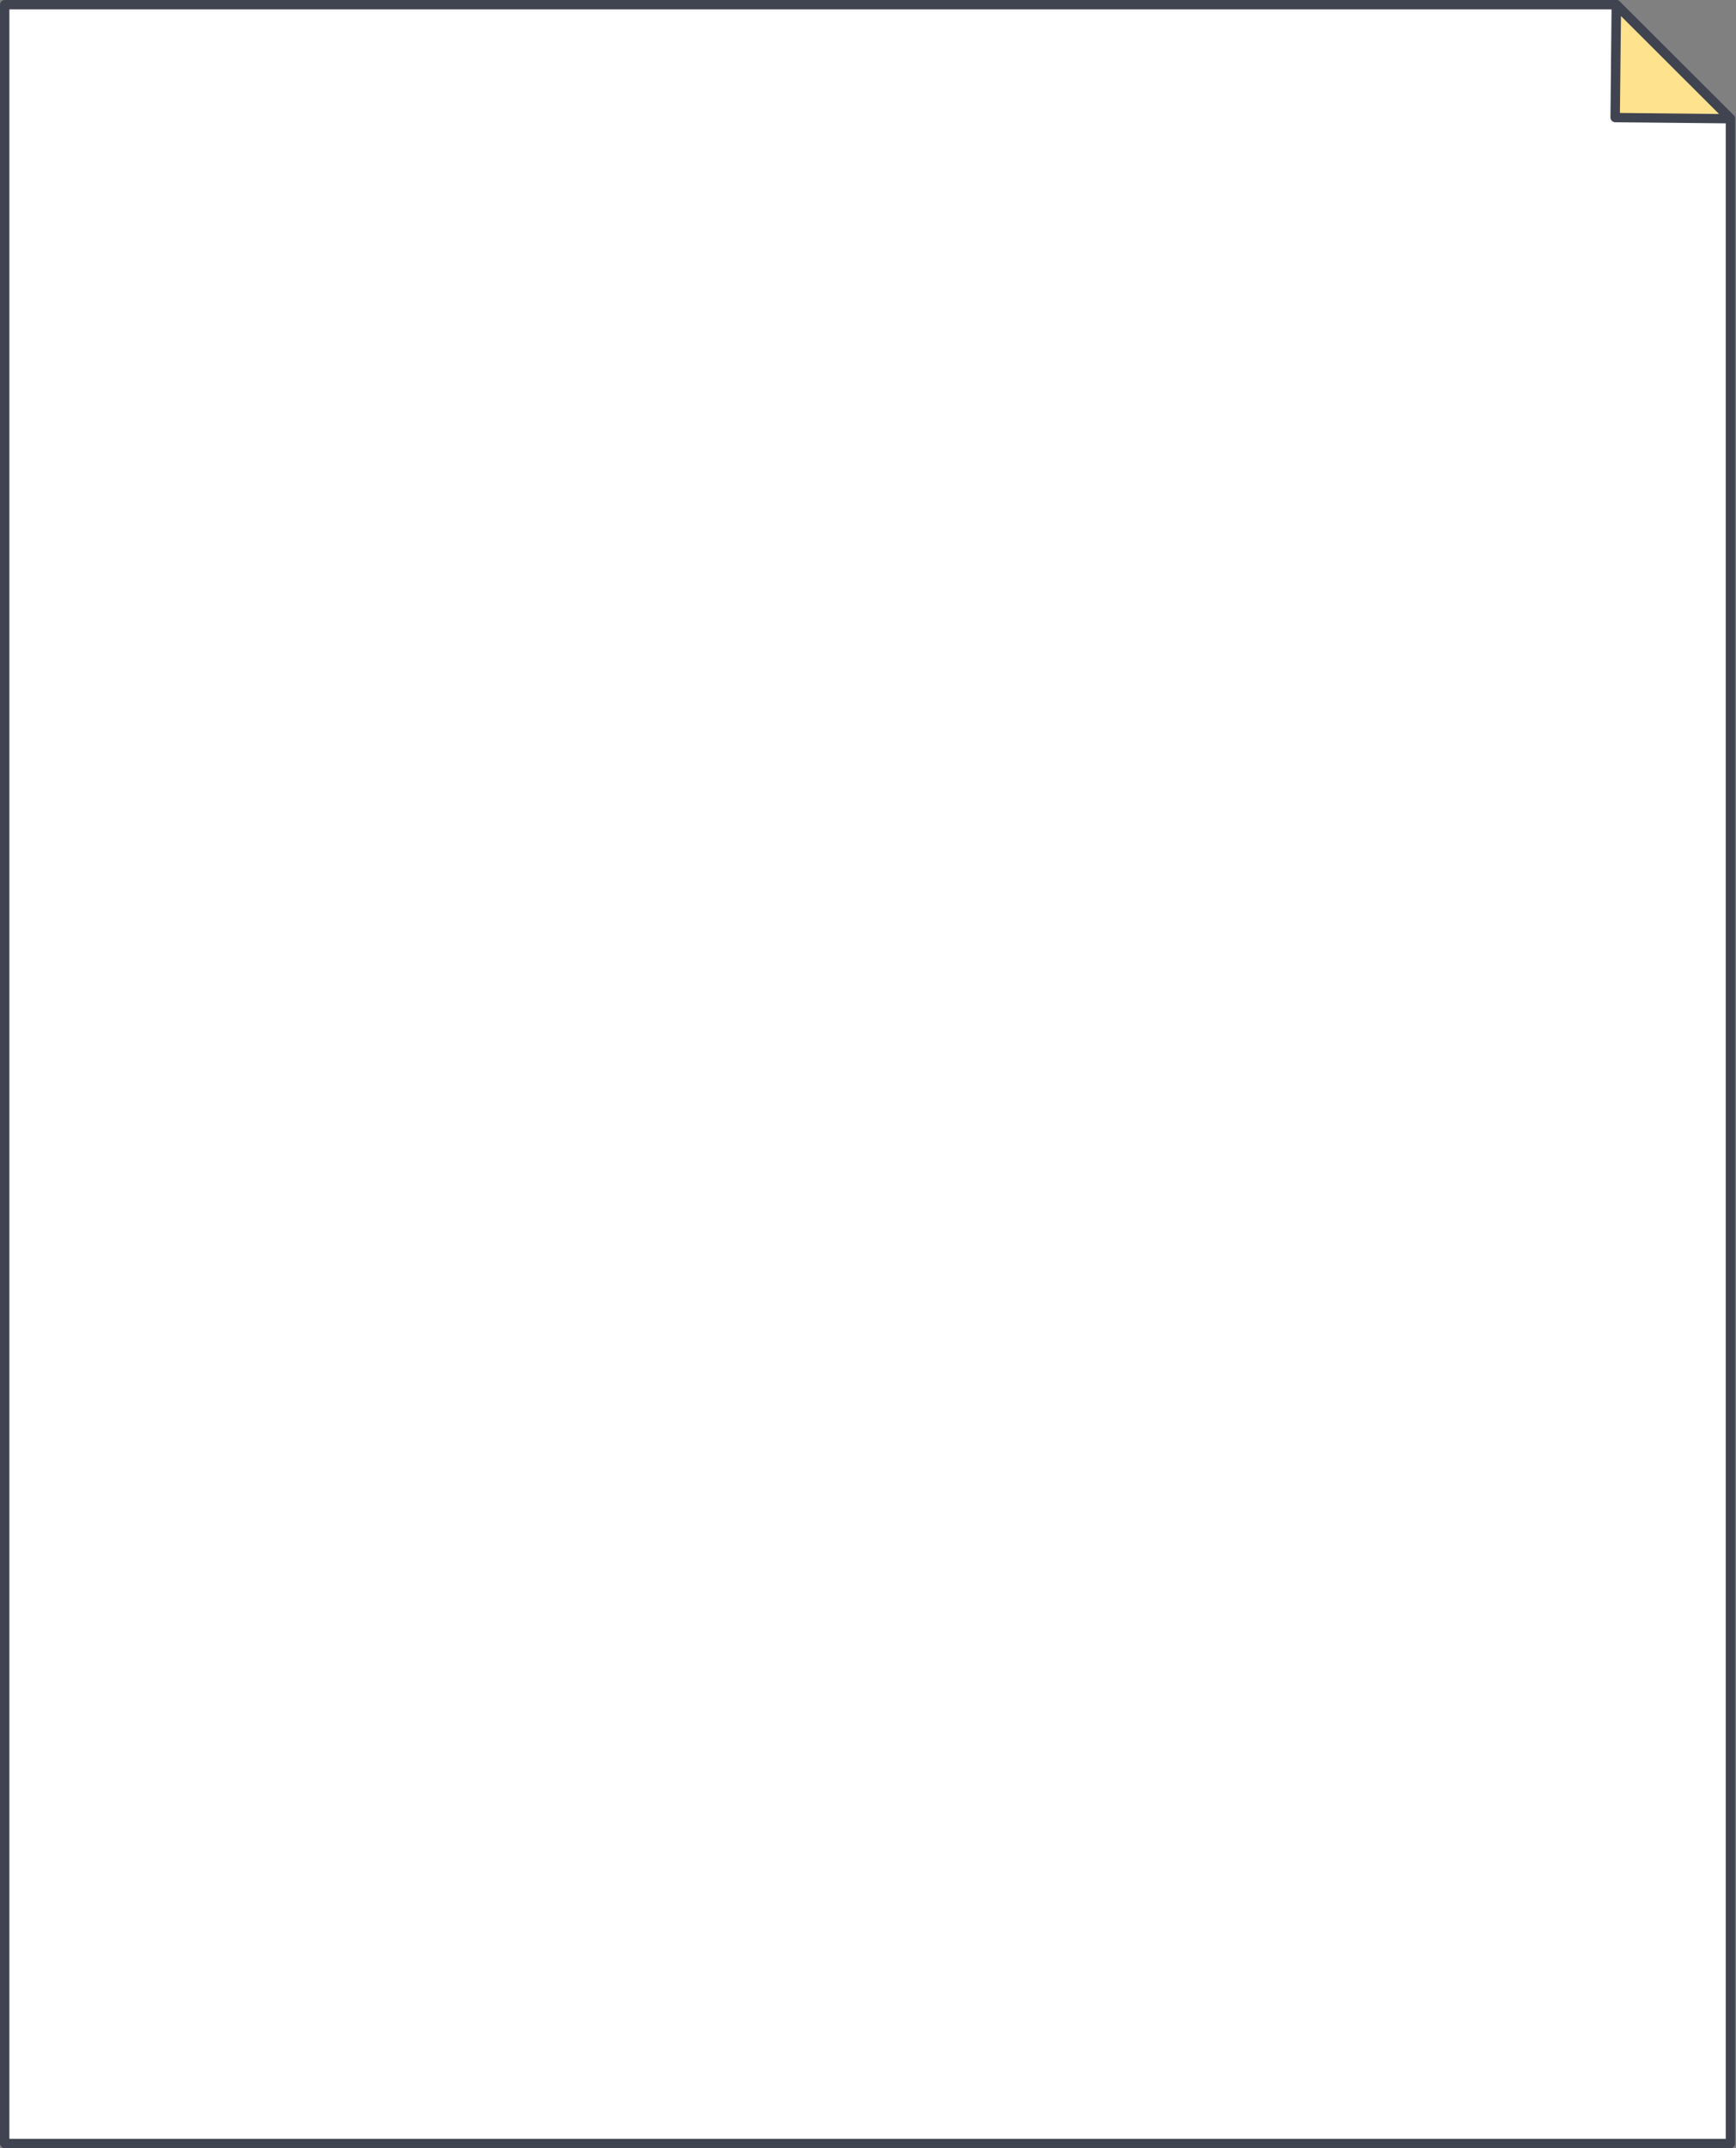
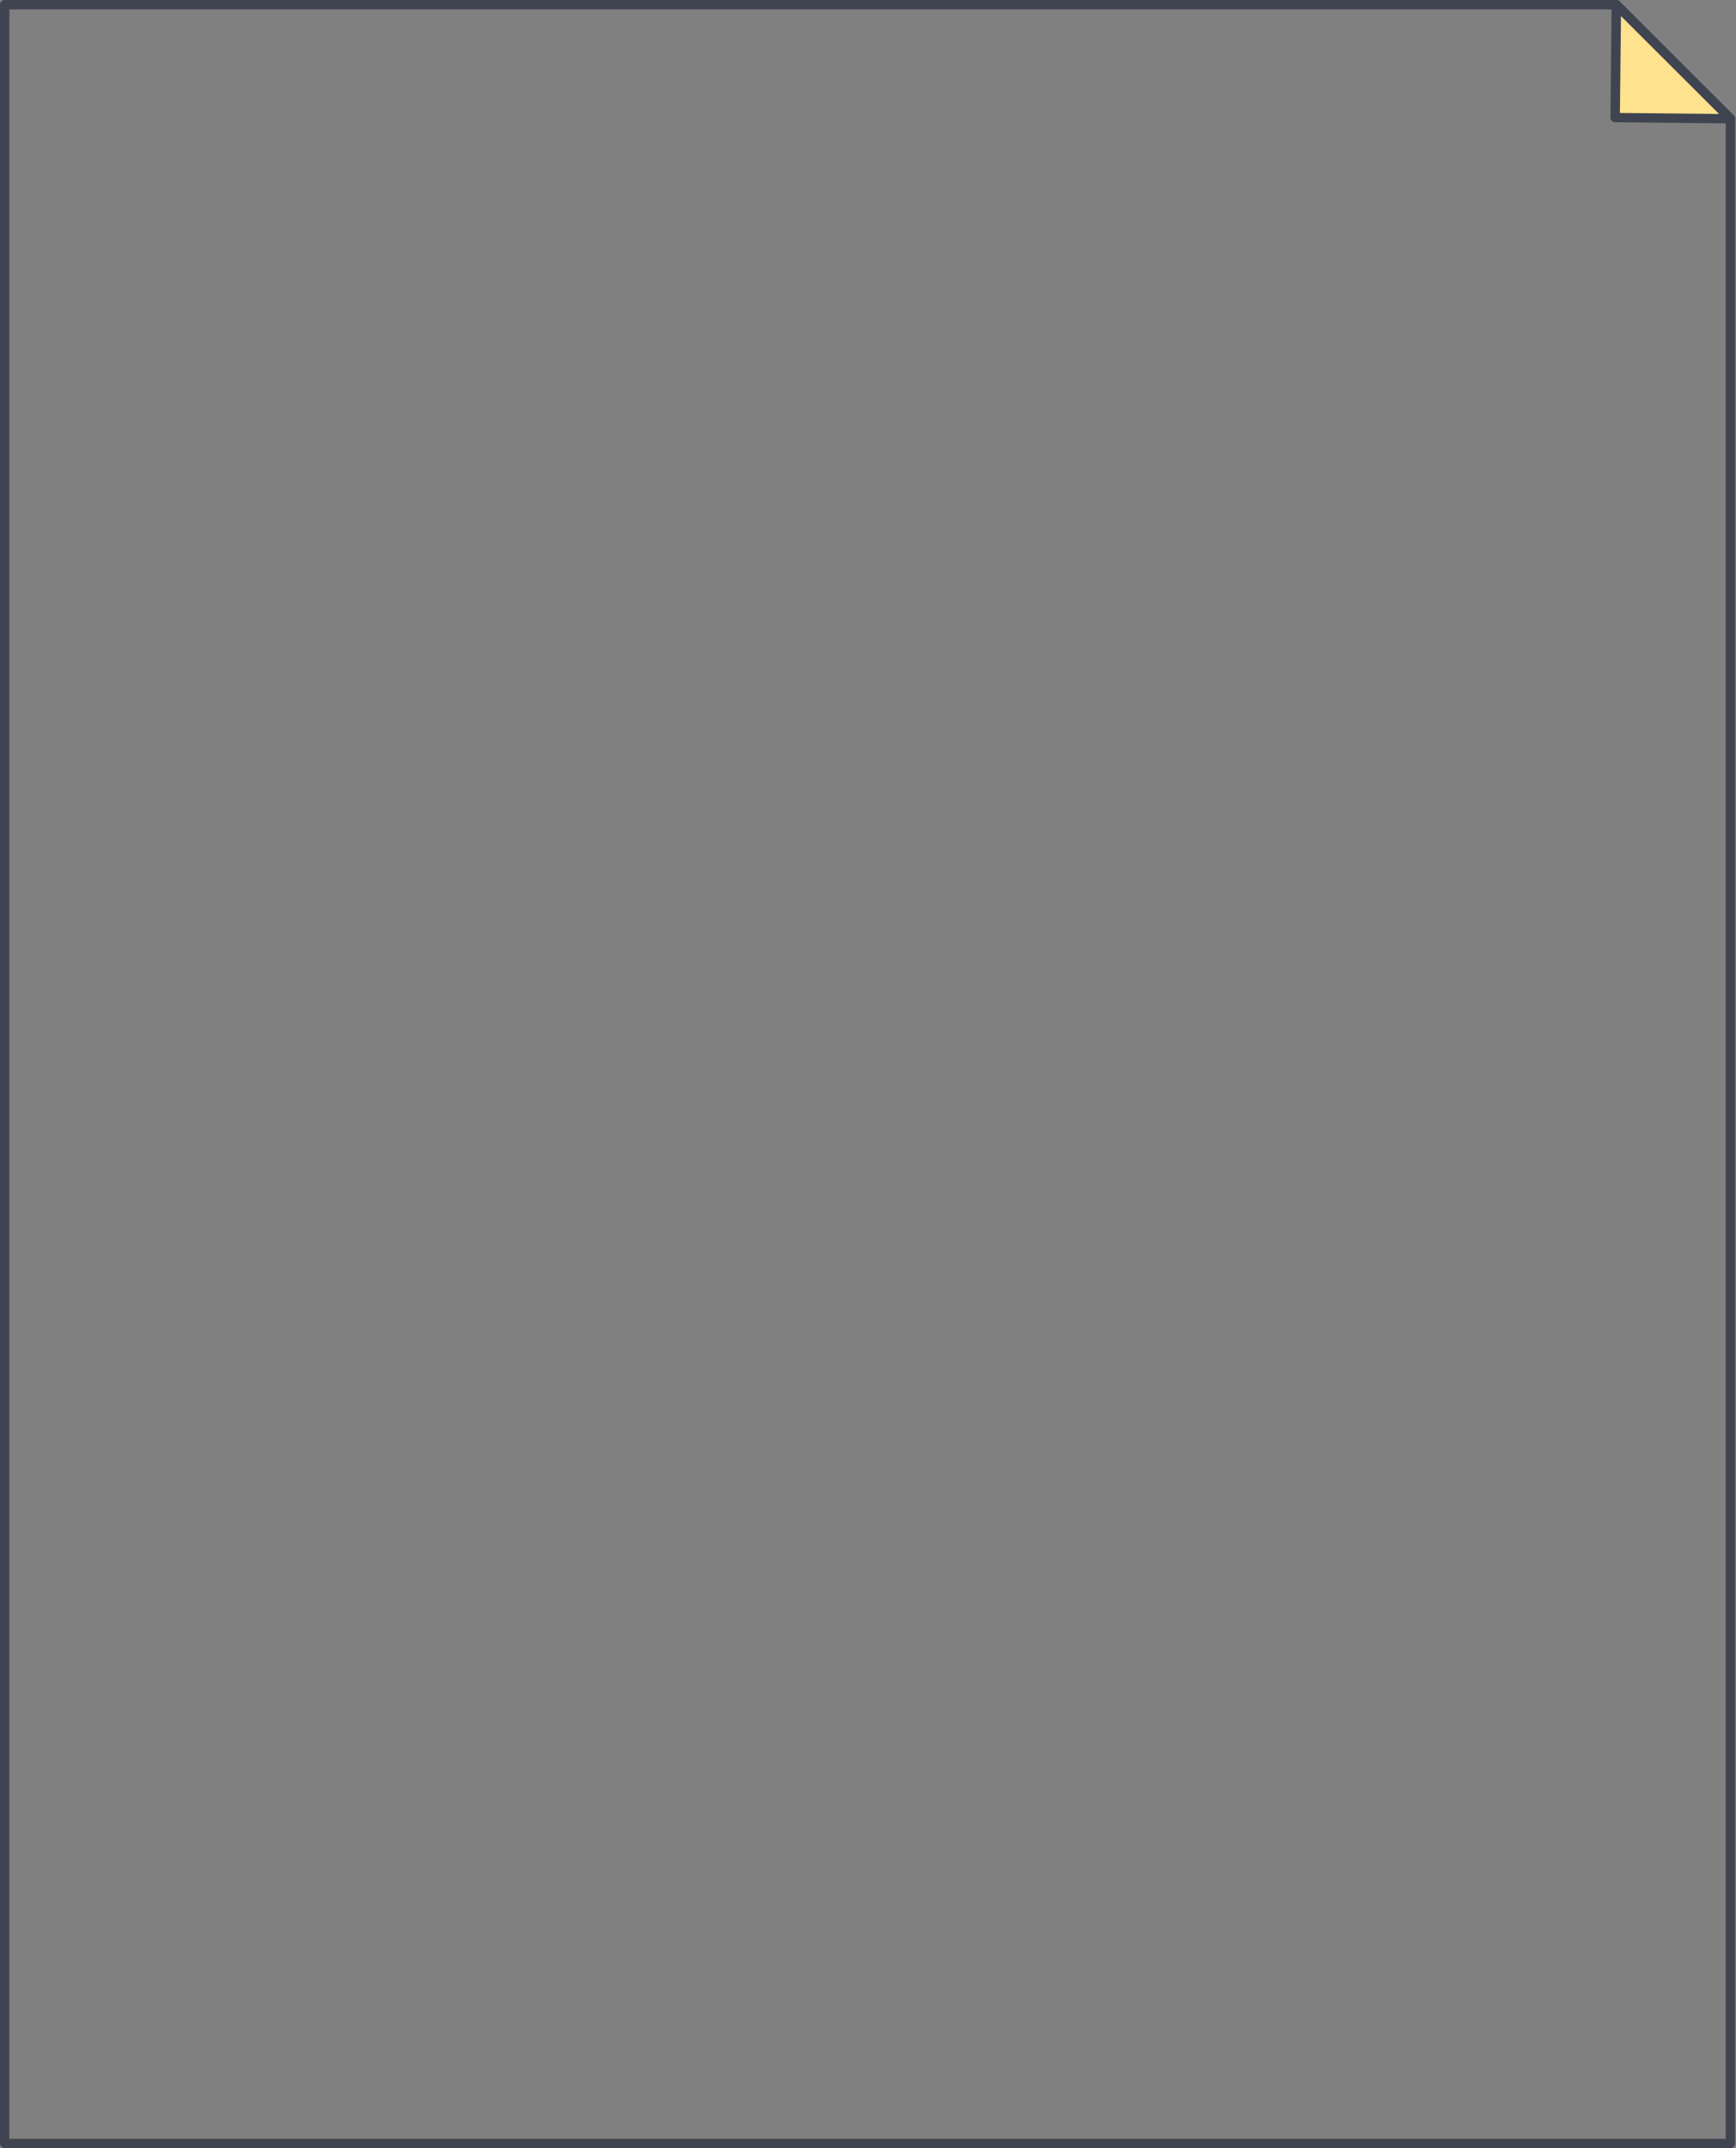
<svg xmlns="http://www.w3.org/2000/svg" width="287" height="355" viewBox="0 0 287 355" fill="none">
  <rect x="0" y="0" width="287" height="355" fill="#808080" stroke="none" />
-   <path d="M267.211 0.791L286.083 19.631V354.225H0.778V0.791H267.211Z" fill="white" />
  <path d="M0.775 355H286.08C286.507 355 286.855 354.652 286.855 354.225V19.615C286.855 19.409 286.776 19.219 286.634 19.061L267.762 0.221C267.62 0.079 267.414 0 267.209 0H0.775C0.348 0 0 0.348 0 0.775V354.209C0 354.636 0.348 354.984 0.775 354.984V355ZM285.305 353.45H1.55V1.55H266.892L285.305 19.931V353.45Z" fill="#404450" />
  <path d="M286.077 19.63L267.015 19.424L267.205 0.79L286.077 19.63Z" fill="#FFE28E" />
  <path d="M286.08 20.405C286.396 20.405 286.665 20.215 286.792 19.931C286.918 19.646 286.855 19.298 286.618 19.076L267.746 0.237C267.525 0.015 267.193 -0.048 266.908 0.063C266.623 0.174 266.433 0.458 266.433 0.775L266.244 19.409C266.244 19.614 266.323 19.804 266.465 19.962C266.607 20.105 266.797 20.2 267.003 20.2L286.064 20.389L286.08 20.405ZM267.968 2.641L284.198 18.839L267.81 18.665L267.984 2.641H267.968Z" fill="#404450" />
</svg>